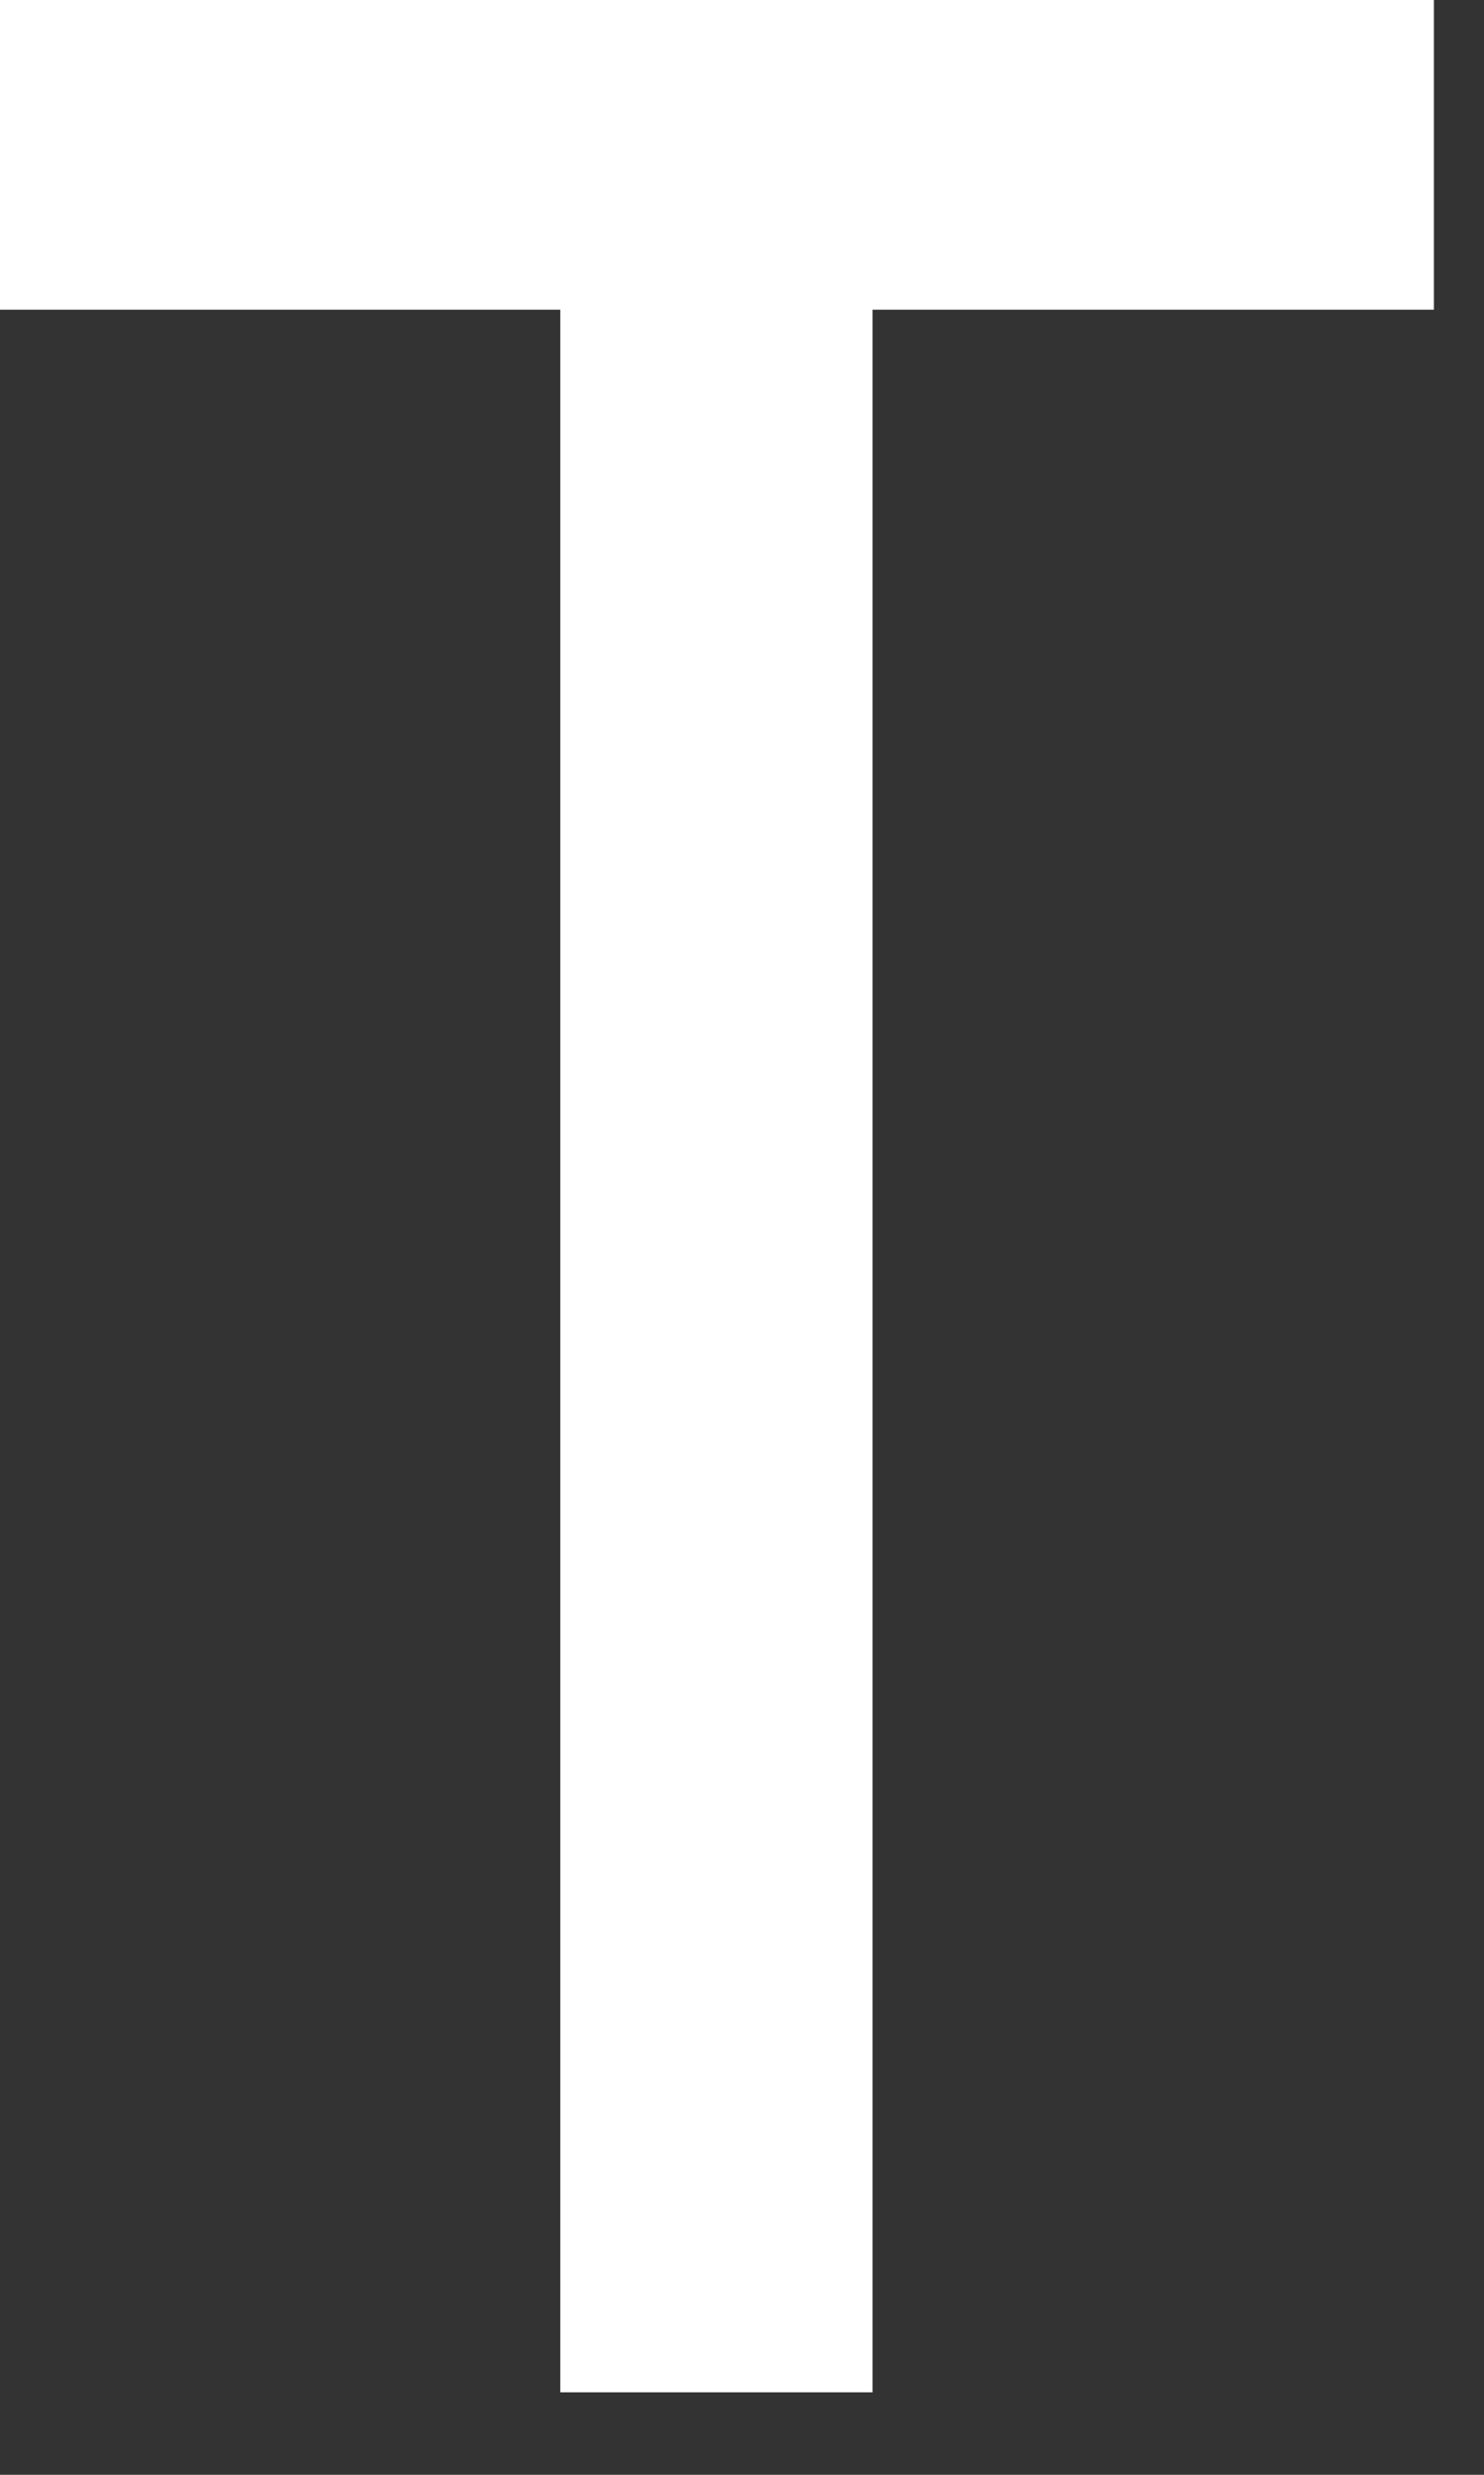
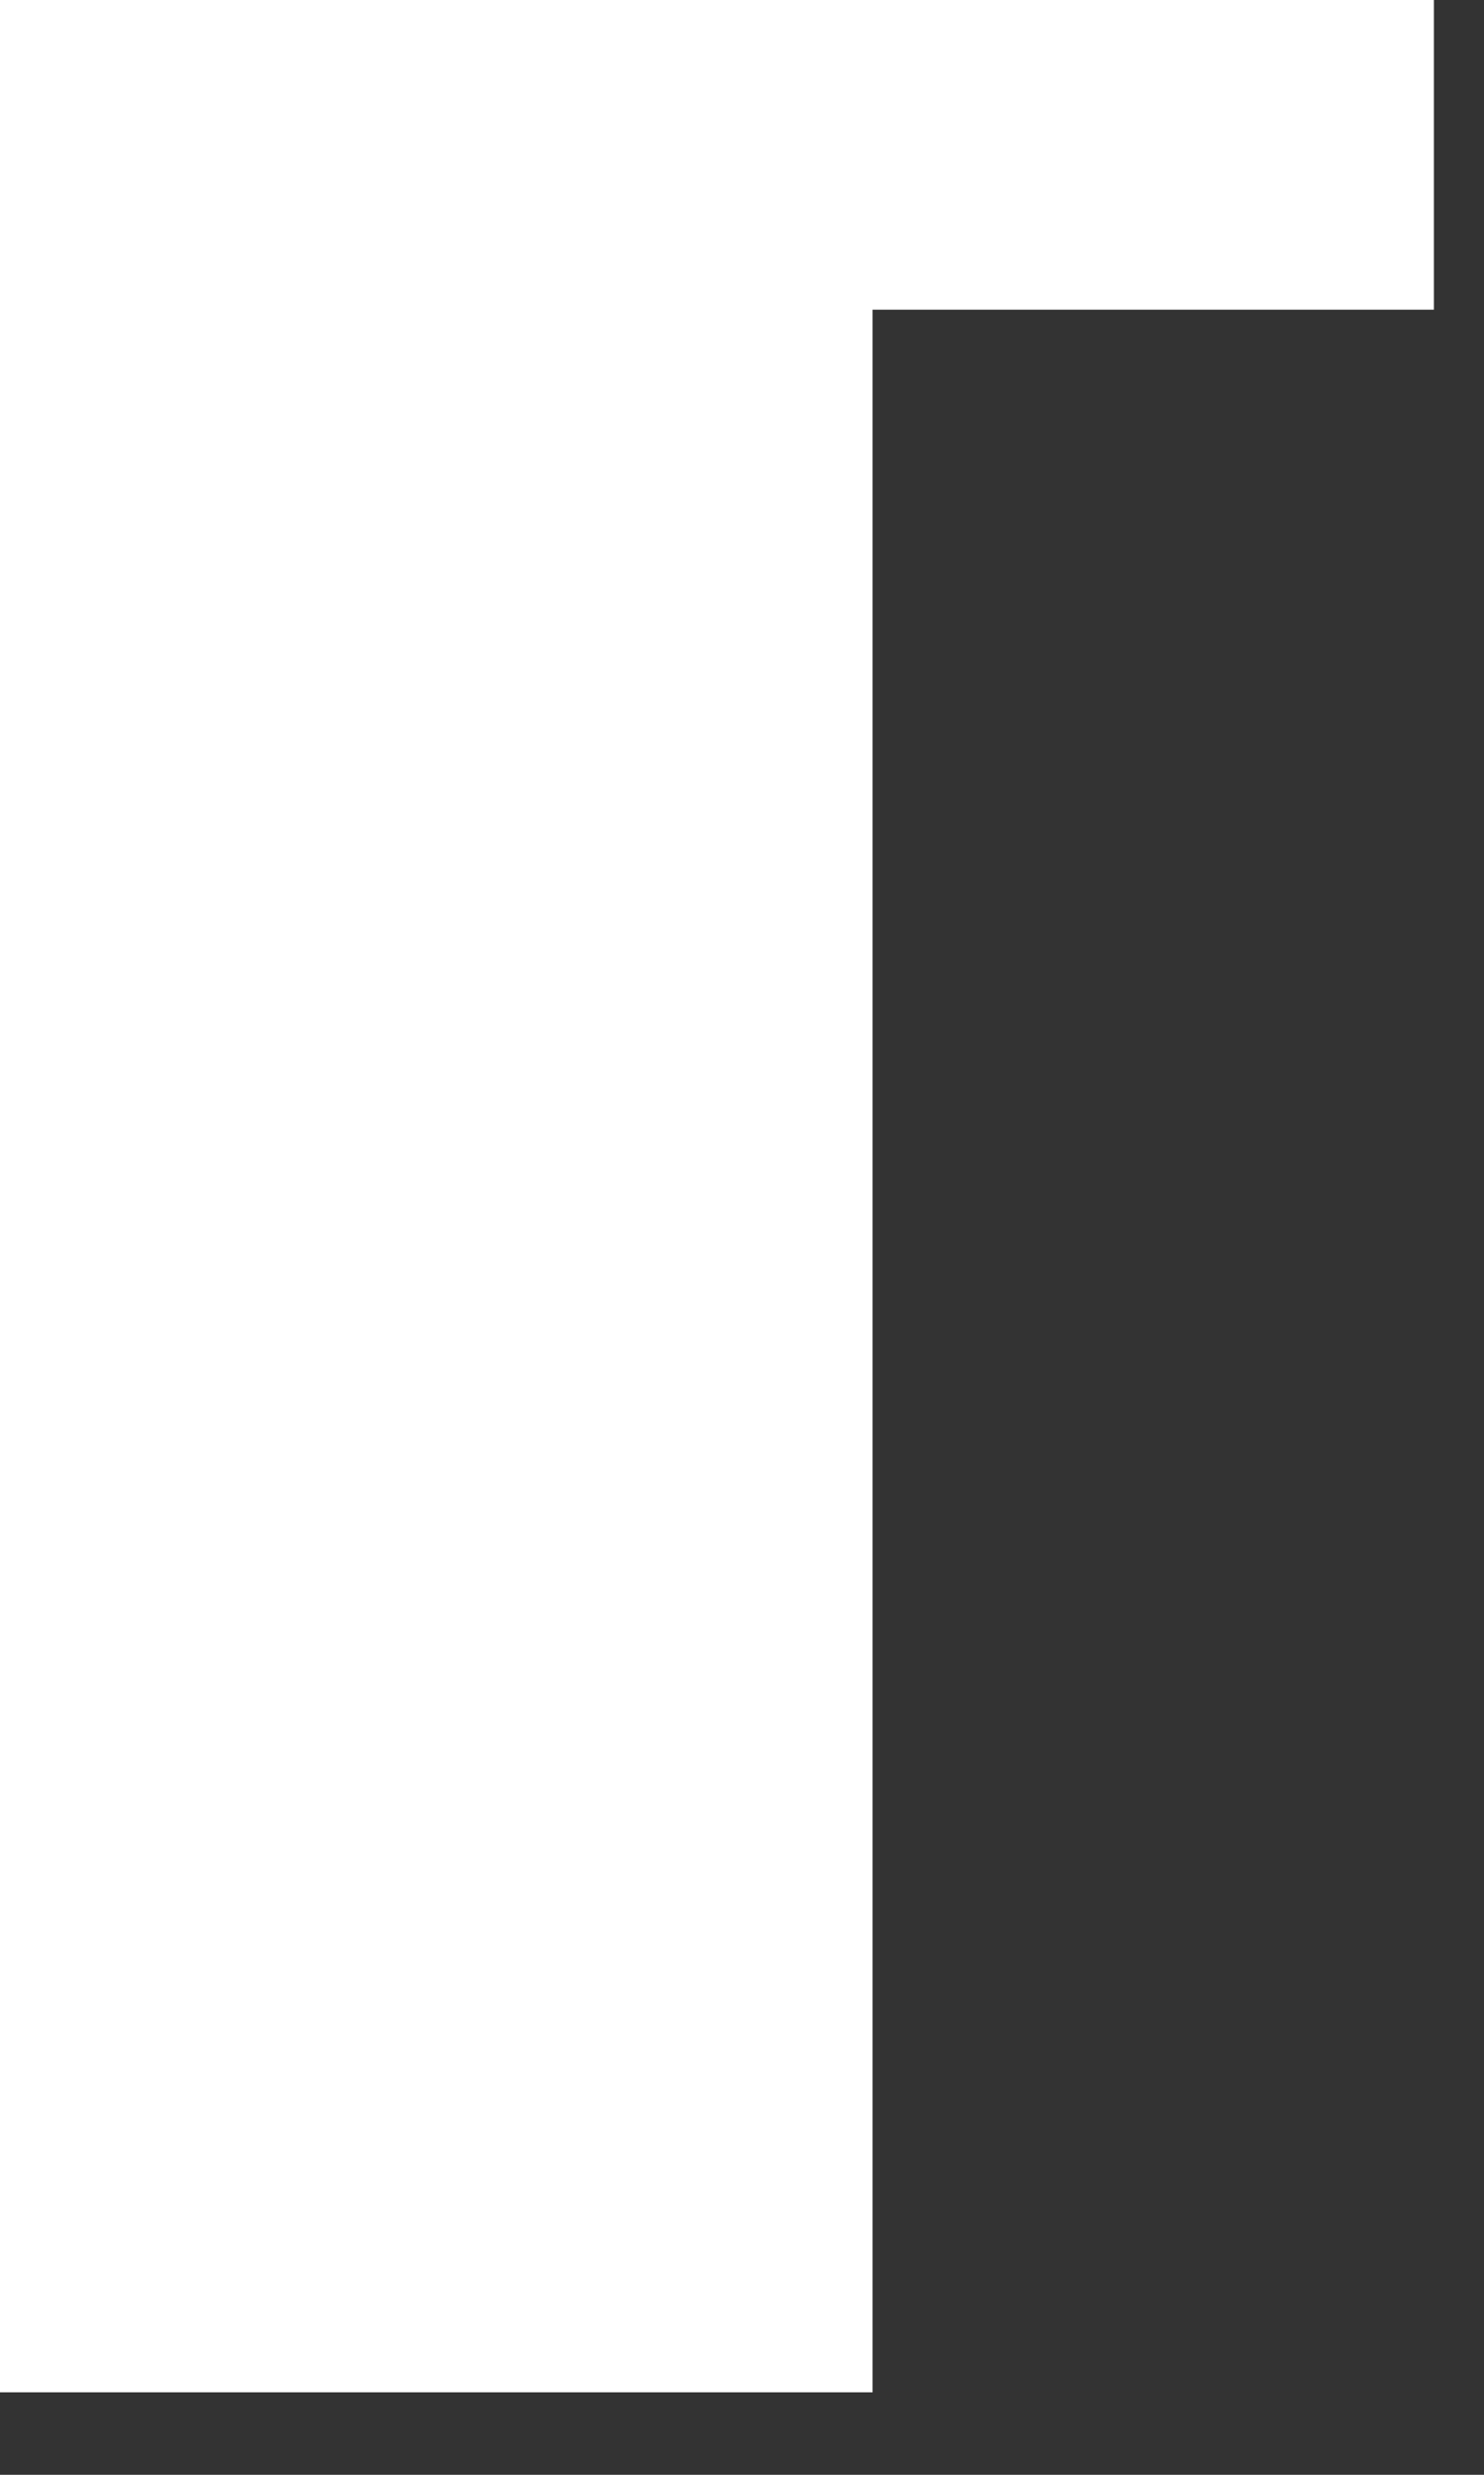
<svg xmlns="http://www.w3.org/2000/svg" fill="none" height="100%" overflow="visible" preserveAspectRatio="none" style="display: block;" viewBox="0 0 9 15" width="100%">
  <rect x="0" y="0" width="9" height="15" fill="#333333" stroke="none" />
-   <path d="M5.292 1.877V14.5H3.398V1.877H0V0H8.696V1.877H5.292Z" fill="white" id="Vector" />
+   <path d="M5.292 1.877V14.5H3.398H0V0H8.696V1.877H5.292Z" fill="white" id="Vector" />
</svg>